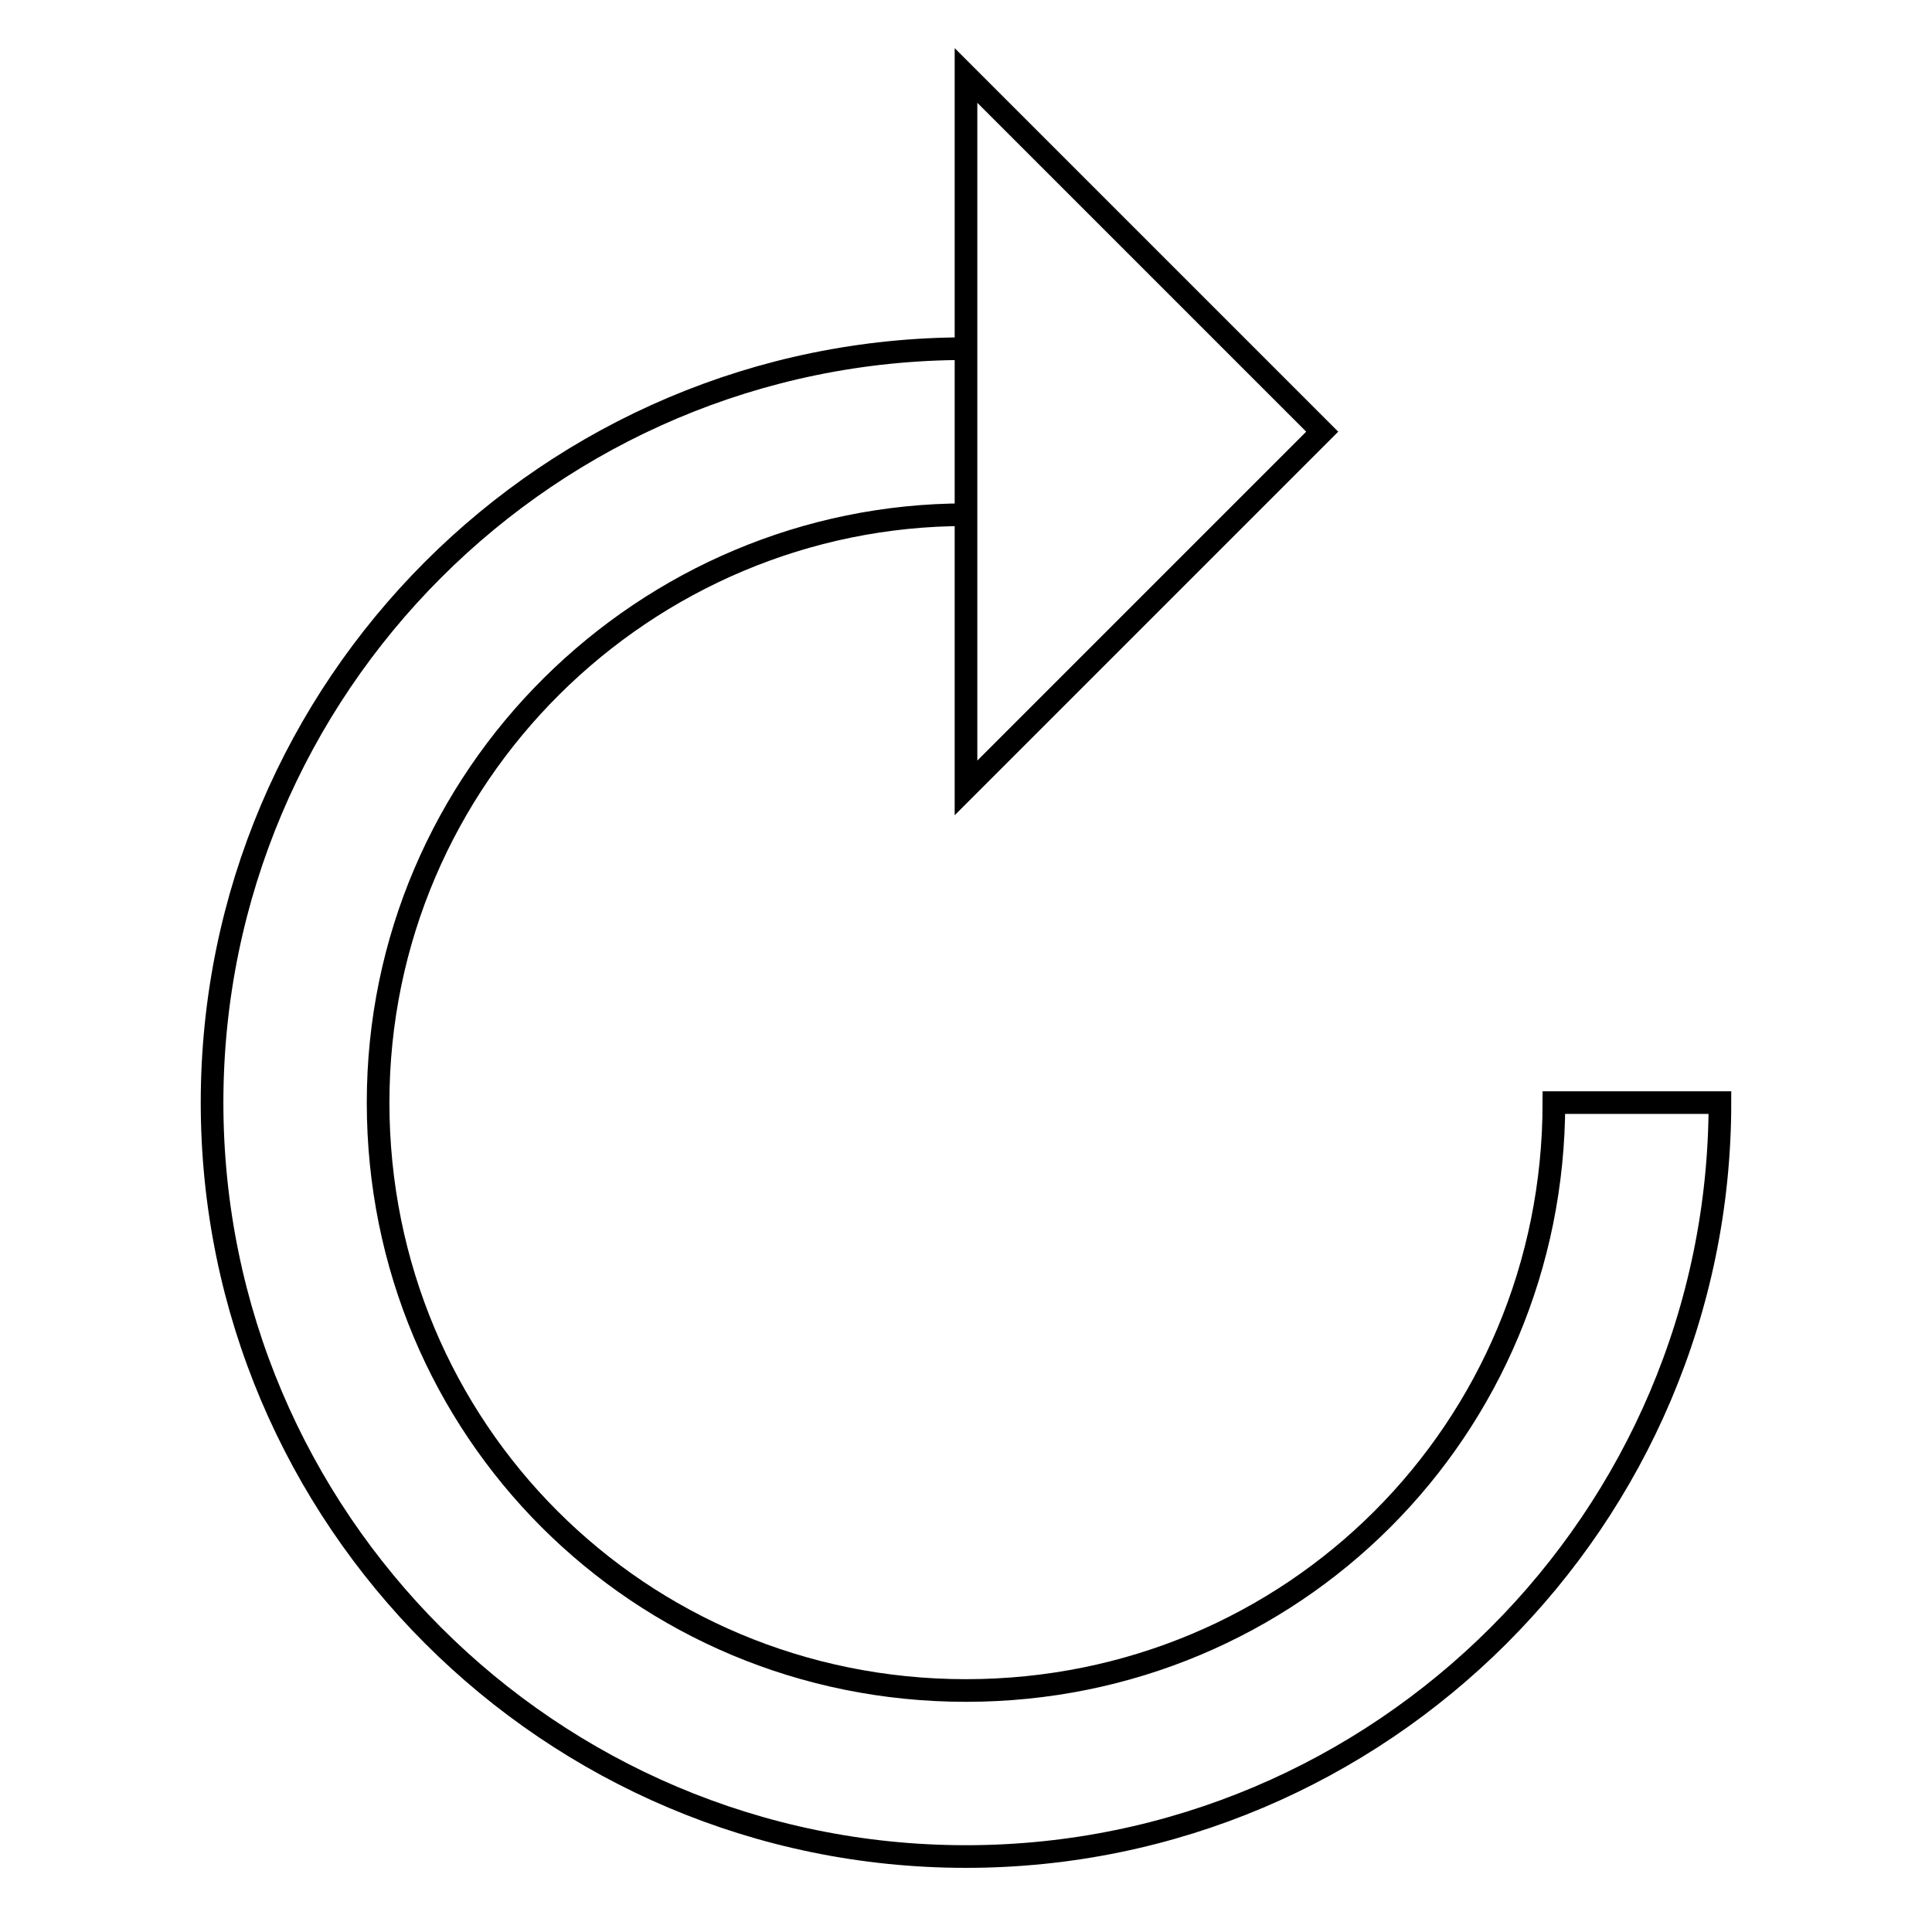
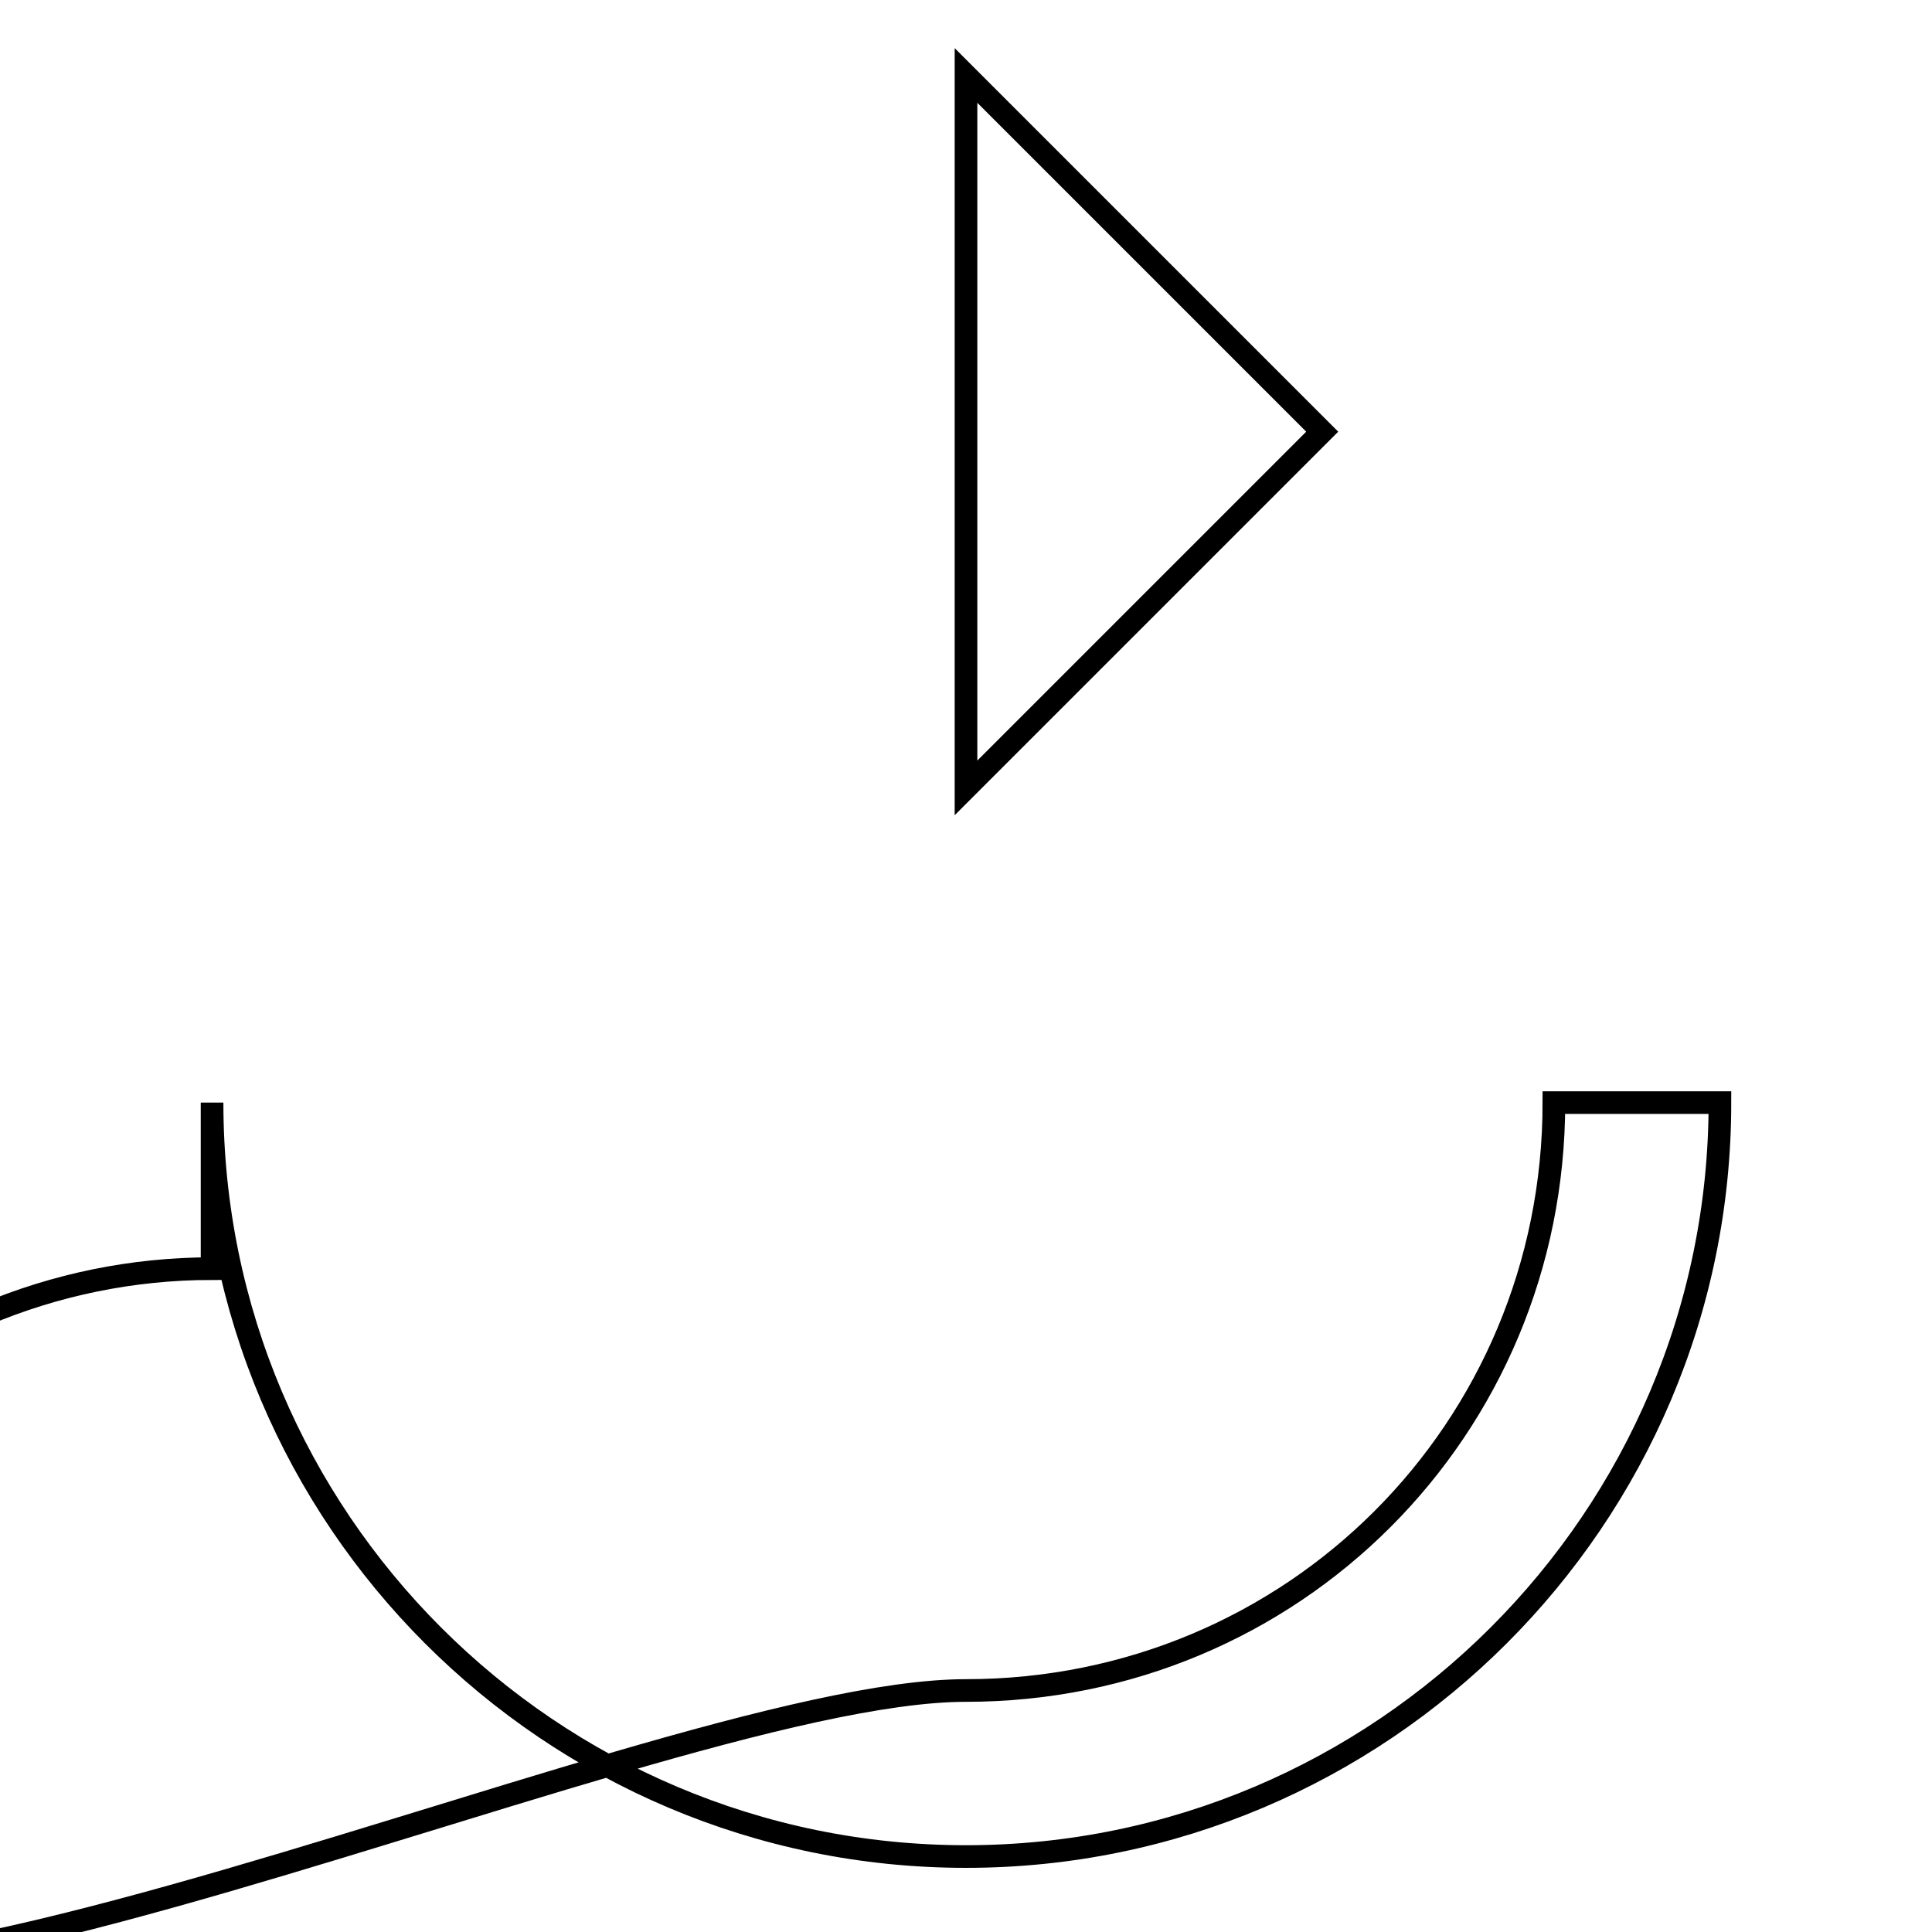
<svg xmlns="http://www.w3.org/2000/svg" version="1.1" x="0px" y="0px" viewBox="0 0 256 256" enable-background="new 0 0 256 256" xml:space="preserve">
  <g>
    <g>
-       <path stroke-width="3" fill-opacity="0" stroke="#000000" d="M128,10v94.4l47.2-47.2L128,10z M128,246c-55.1,0-99.9-44.8-99.9-99.9c0-55.1,44.8-99.9,99.9-99.9v22c-42.5,0-77.9,34.6-77.9,77.9S84.7,224,128,224s77.9-34.6,77.9-77.9h22C227.9,201.2,183,246,128,246z" />
+       <path stroke-width="3" fill-opacity="0" stroke="#000000" d="M128,10v94.4l47.2-47.2L128,10z M128,246c-55.1,0-99.9-44.8-99.9-99.9v22c-42.5,0-77.9,34.6-77.9,77.9S84.7,224,128,224s77.9-34.6,77.9-77.9h22C227.9,201.2,183,246,128,246z" />
    </g>
  </g>
</svg>